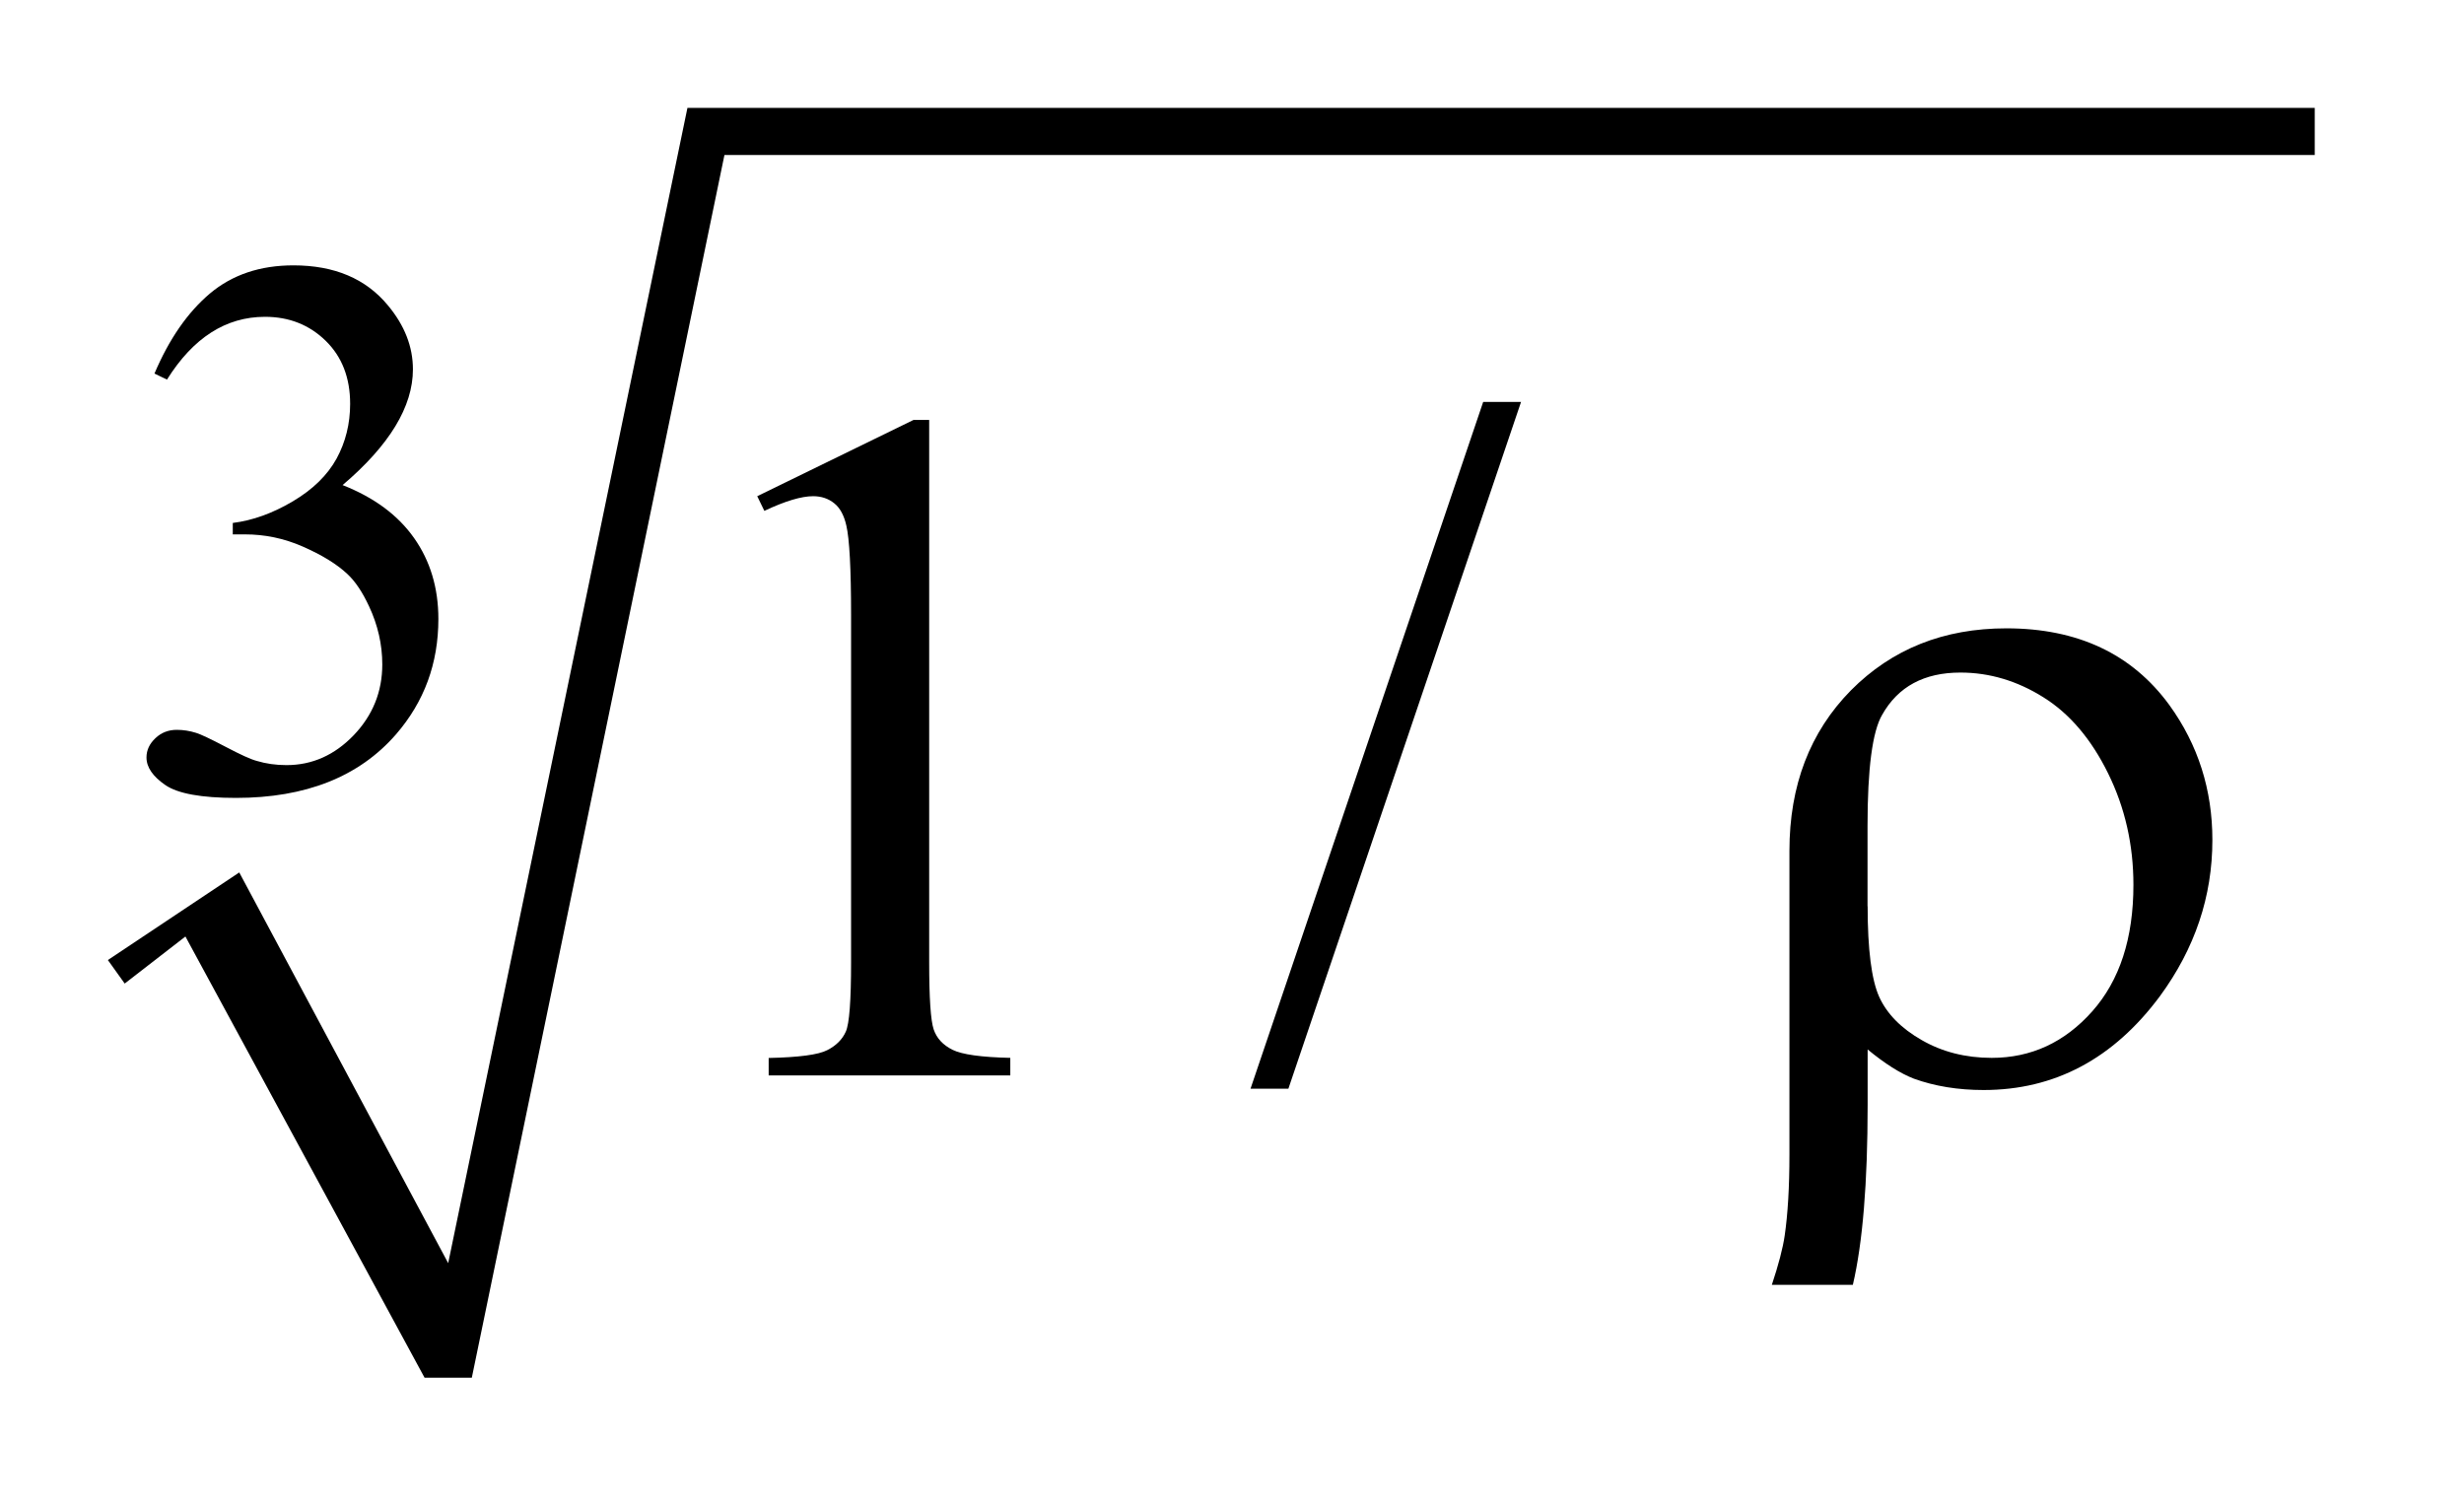
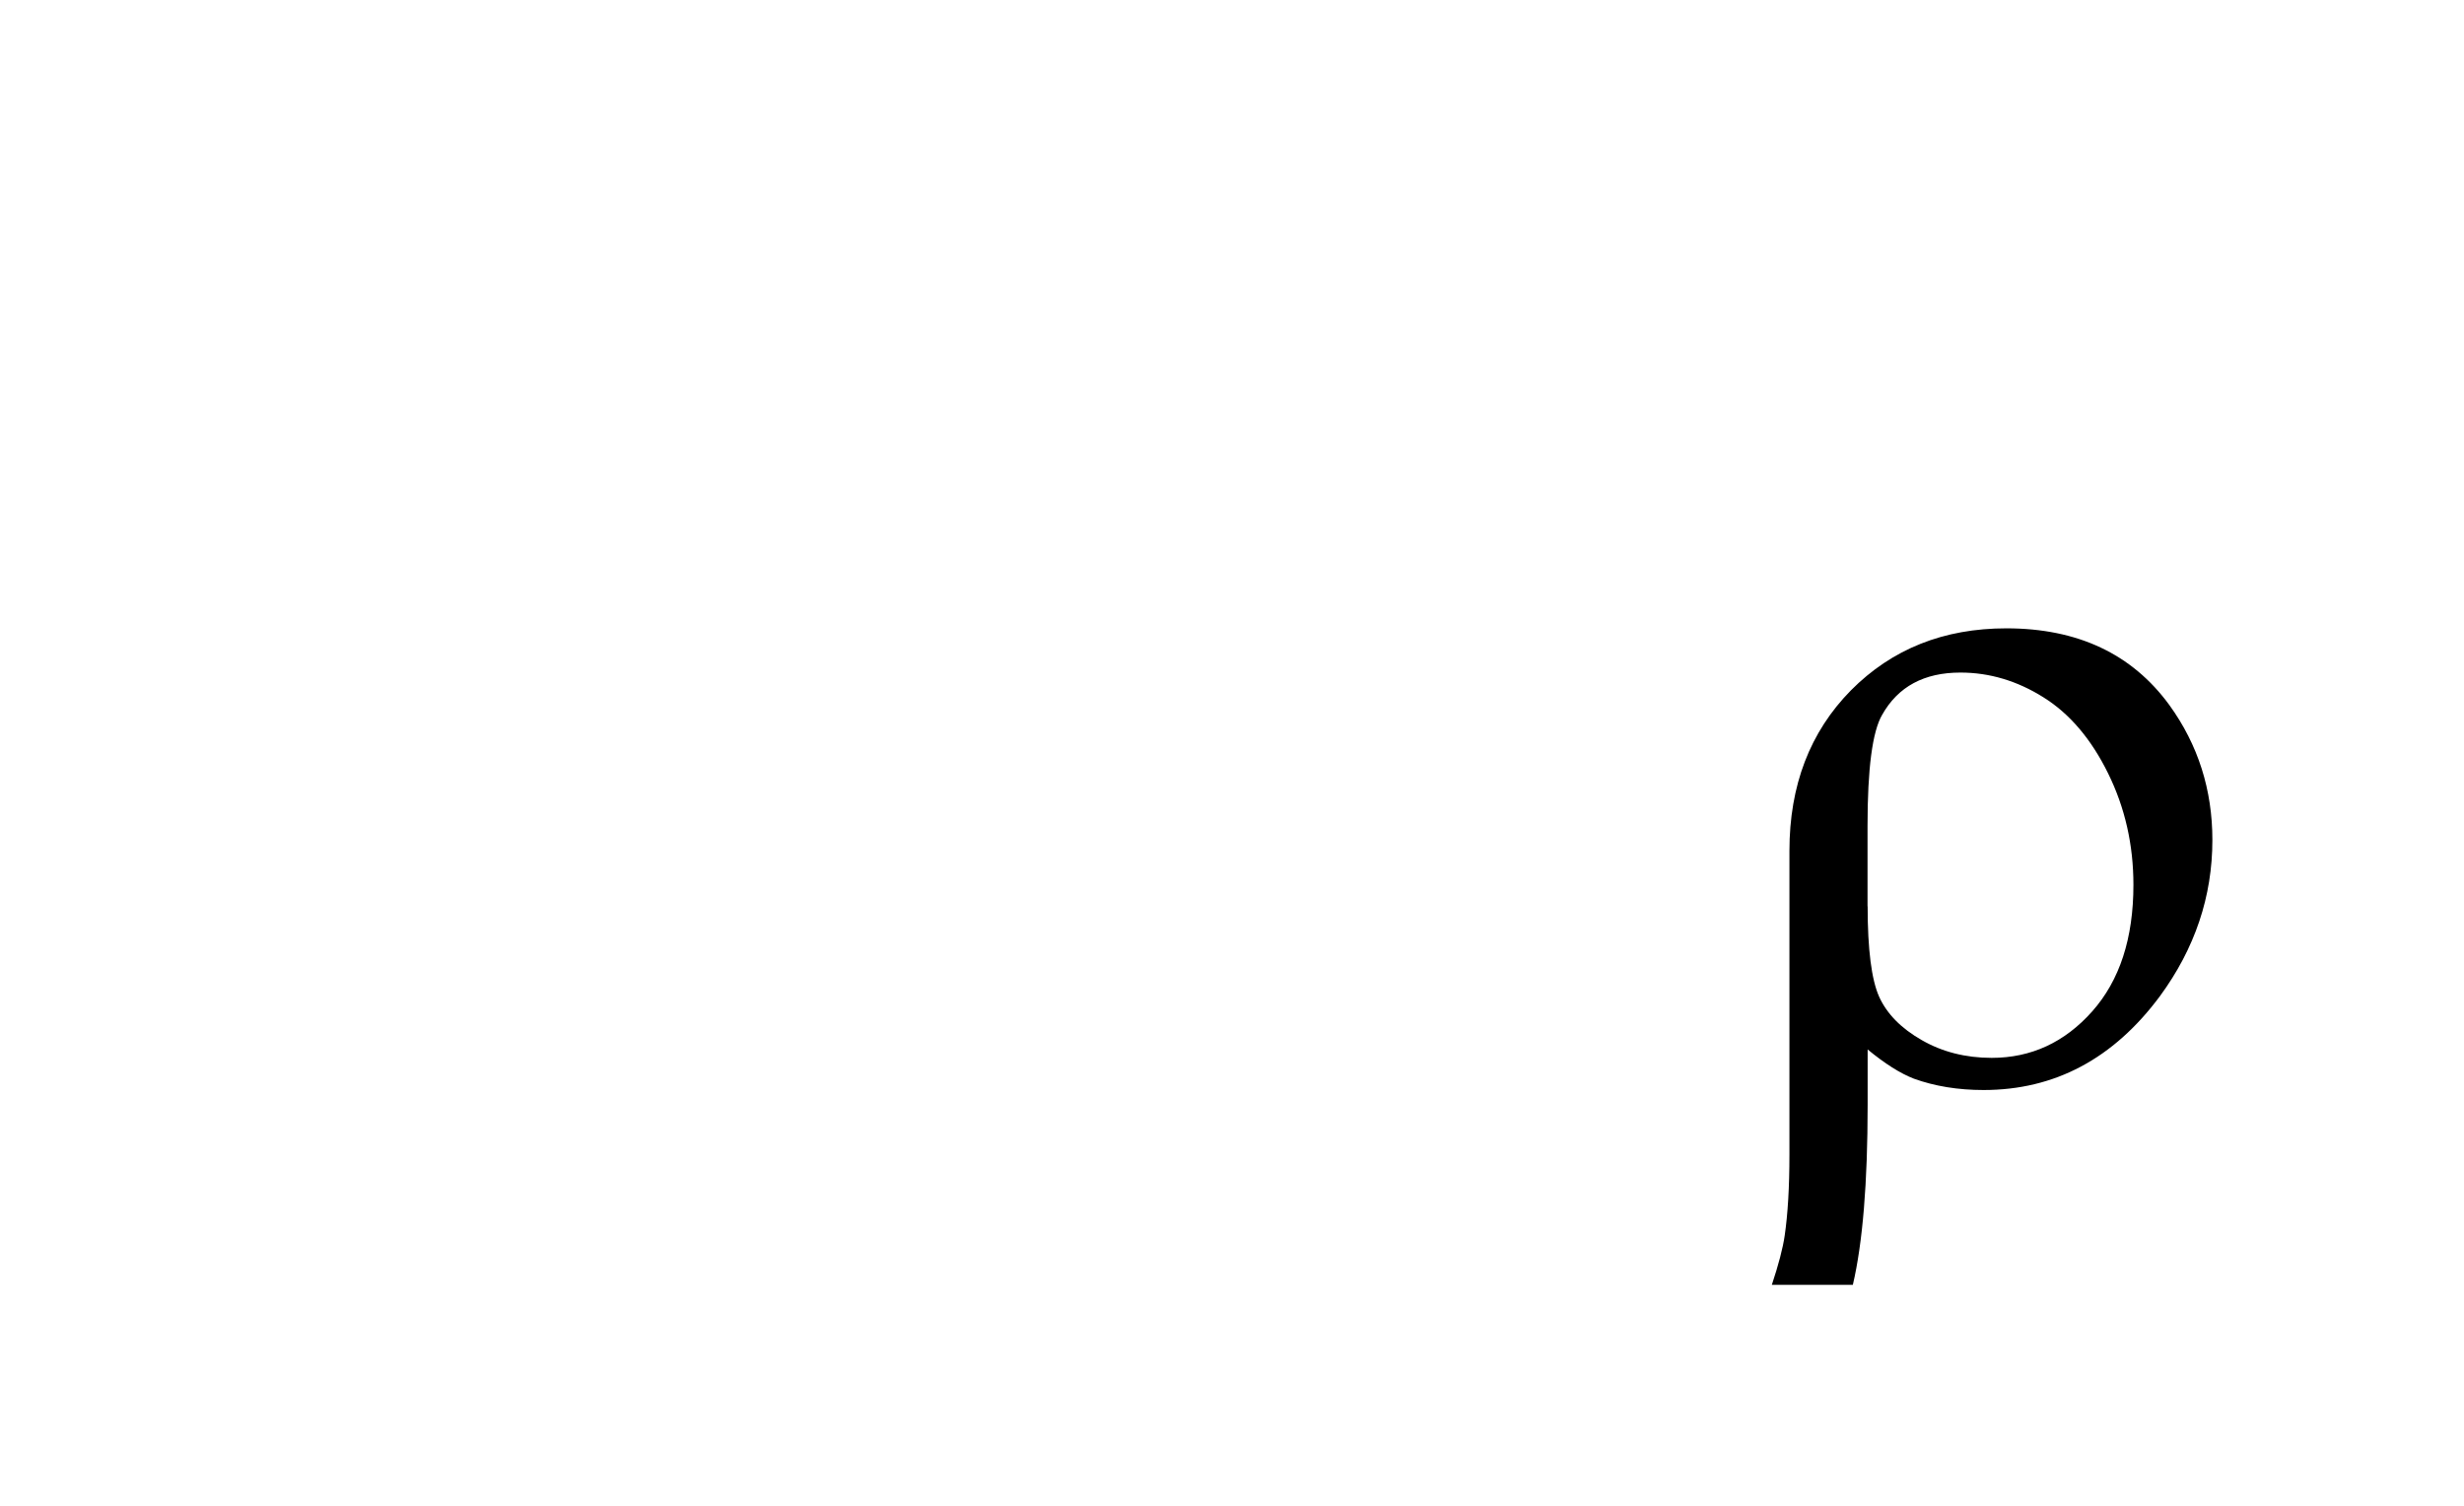
<svg xmlns="http://www.w3.org/2000/svg" stroke-dasharray="none" shape-rendering="auto" font-family="'Dialog'" text-rendering="auto" width="36" fill-opacity="1" color-interpolation="auto" color-rendering="auto" preserveAspectRatio="xMidYMid meet" font-size="12px" viewBox="0 0 36 22" fill="black" stroke="black" image-rendering="auto" stroke-miterlimit="10" stroke-linecap="square" stroke-linejoin="miter" font-style="normal" stroke-width="1" height="22" stroke-dashoffset="0" font-weight="normal" stroke-opacity="1">
  <defs id="genericDefs" />
  <g>
    <defs id="defs1">
      <clipPath clipPathUnits="userSpaceOnUse" id="clipPath1">
        <path d="M-1 -1 L21.459 -1 L21.459 12.772 L-1 12.772 L-1 -1 Z" />
      </clipPath>
      <clipPath clipPathUnits="userSpaceOnUse" id="clipPath2">
        <path d="M-0 -0 L-0 11.772 L20.459 11.772 L20.459 -0 Z" />
      </clipPath>
    </defs>
    <g transform="matrix(1.576,0,0,1.576,1.576,1.576)">
-       <path d="M0 7.9 L1.218 7.088 L3.155 10.71 L5.373 0 L20.459 0 L20.459 0.437 L5.716 0.437 L3.374 11.772 L2.936 11.772 L0.719 7.682 L0.156 8.118 Z" fill-rule="evenodd" clip-path="url(#clipPath2)" stroke="none" />
-     </g>
+       </g>
    <g transform="matrix(1.576,0,0,1.576,1.576,1.576)">
-       <path d="M0.432 2.463 C0.568 2.143 0.739 1.896 0.946 1.721 C1.153 1.547 1.411 1.46 1.72 1.46 C2.101 1.46 2.393 1.584 2.597 1.832 C2.751 2.017 2.828 2.214 2.828 2.424 C2.828 2.77 2.61 3.128 2.176 3.497 C2.468 3.612 2.689 3.775 2.839 3.988 C2.989 4.201 3.064 4.451 3.064 4.738 C3.064 5.15 2.933 5.506 2.671 5.808 C2.329 6.201 1.834 6.397 1.187 6.397 C0.866 6.397 0.648 6.357 0.533 6.278 C0.418 6.199 0.358 6.114 0.358 6.022 C0.358 5.954 0.386 5.895 0.441 5.843 C0.496 5.791 0.562 5.766 0.639 5.766 C0.698 5.766 0.757 5.775 0.818 5.794 C0.858 5.806 0.948 5.848 1.089 5.922 C1.229 5.996 1.326 6.04 1.38 6.054 C1.466 6.08 1.558 6.093 1.656 6.093 C1.895 6.093 2.102 6 2.279 5.816 C2.456 5.631 2.544 5.412 2.544 5.16 C2.544 4.975 2.503 4.795 2.421 4.62 C2.36 4.489 2.294 4.39 2.221 4.322 C2.121 4.228 1.982 4.144 1.807 4.067 C1.632 3.99 1.453 3.954 1.271 3.954 L1.158 3.954 L1.158 3.848 C1.343 3.825 1.528 3.758 1.714 3.648 C1.9 3.538 2.035 3.406 2.12 3.252 C2.204 3.098 2.246 2.928 2.246 2.744 C2.246 2.503 2.171 2.308 2.02 2.16 C1.869 2.012 1.681 1.937 1.457 1.937 C1.094 1.937 0.791 2.131 0.548 2.519 L0.432 2.463 Z" stroke="none" clip-path="url(#clipPath2)" />
-     </g>
+       </g>
    <g transform="matrix(1.576,0,0,1.576,1.576,1.576)">
-       <path d="M6.02 3.6 L7.469 2.893 L7.614 2.893 L7.614 7.92 C7.614 8.254 7.628 8.462 7.656 8.544 C7.684 8.626 7.742 8.688 7.83 8.732 C7.918 8.776 8.097 8.801 8.366 8.807 L8.366 8.97 L6.126 8.97 L6.126 8.808 C6.407 8.802 6.588 8.778 6.67 8.735 C6.752 8.693 6.809 8.636 6.841 8.564 C6.874 8.492 6.89 8.277 6.89 7.92 L6.89 4.706 C6.89 4.273 6.875 3.995 6.846 3.872 C6.825 3.778 6.788 3.709 6.734 3.666 C6.68 3.622 6.614 3.6 6.538 3.6 C6.43 3.6 6.279 3.645 6.086 3.736 L6.02 3.6 Z" stroke="none" clip-path="url(#clipPath2)" />
-     </g>
+       </g>
    <g transform="matrix(1.576,0,0,1.576,1.576,1.576)">
-       <path d="M13.101 2.726 L10.944 9.093 L10.593 9.093 L12.75 2.726 L13.101 2.726 Z" stroke="none" clip-path="url(#clipPath2)" />
-     </g>
+       </g>
    <g transform="matrix(1.576,0,0,1.576,1.576,1.576)">
      <path d="M16.314 8.729 L16.314 9.243 C16.314 9.966 16.268 10.522 16.177 10.911 L15.426 10.911 C15.488 10.724 15.528 10.572 15.545 10.455 C15.574 10.256 15.589 10.006 15.589 9.704 L15.589 6.888 C15.589 6.282 15.779 5.786 16.159 5.4 C16.54 5.016 17.02 4.825 17.6 4.825 C18.261 4.825 18.765 5.062 19.111 5.536 C19.378 5.905 19.51 6.322 19.51 6.787 C19.51 7.311 19.348 7.793 19.023 8.236 C18.592 8.816 18.047 9.105 17.389 9.105 C17.152 9.105 16.937 9.07 16.743 9 C16.616 8.951 16.473 8.86 16.314 8.729 ZM16.314 7.402 C16.314 7.802 16.35 8.083 16.421 8.241 C16.492 8.398 16.624 8.533 16.815 8.642 C17.004 8.751 17.221 8.807 17.464 8.807 C17.83 8.807 18.141 8.663 18.396 8.376 C18.651 8.089 18.778 7.698 18.778 7.203 C18.778 6.832 18.7 6.487 18.543 6.169 C18.387 5.852 18.187 5.616 17.943 5.464 C17.701 5.312 17.444 5.235 17.174 5.235 C16.838 5.235 16.596 5.365 16.449 5.626 C16.358 5.781 16.313 6.126 16.313 6.658 L16.313 7.402 Z" stroke="none" clip-path="url(#clipPath2)" />
    </g>
  </g>
</svg>